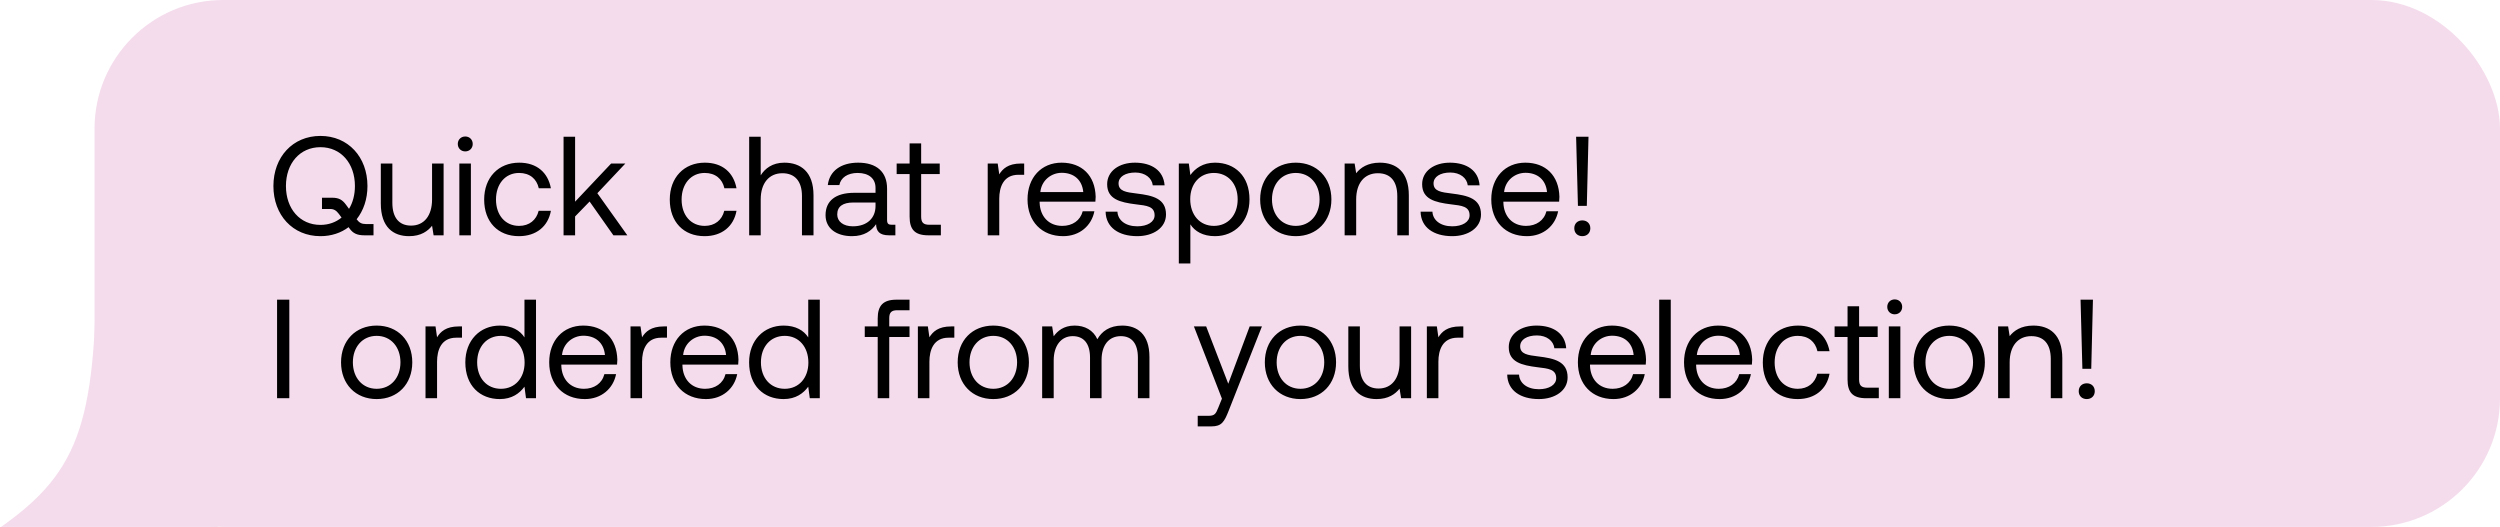
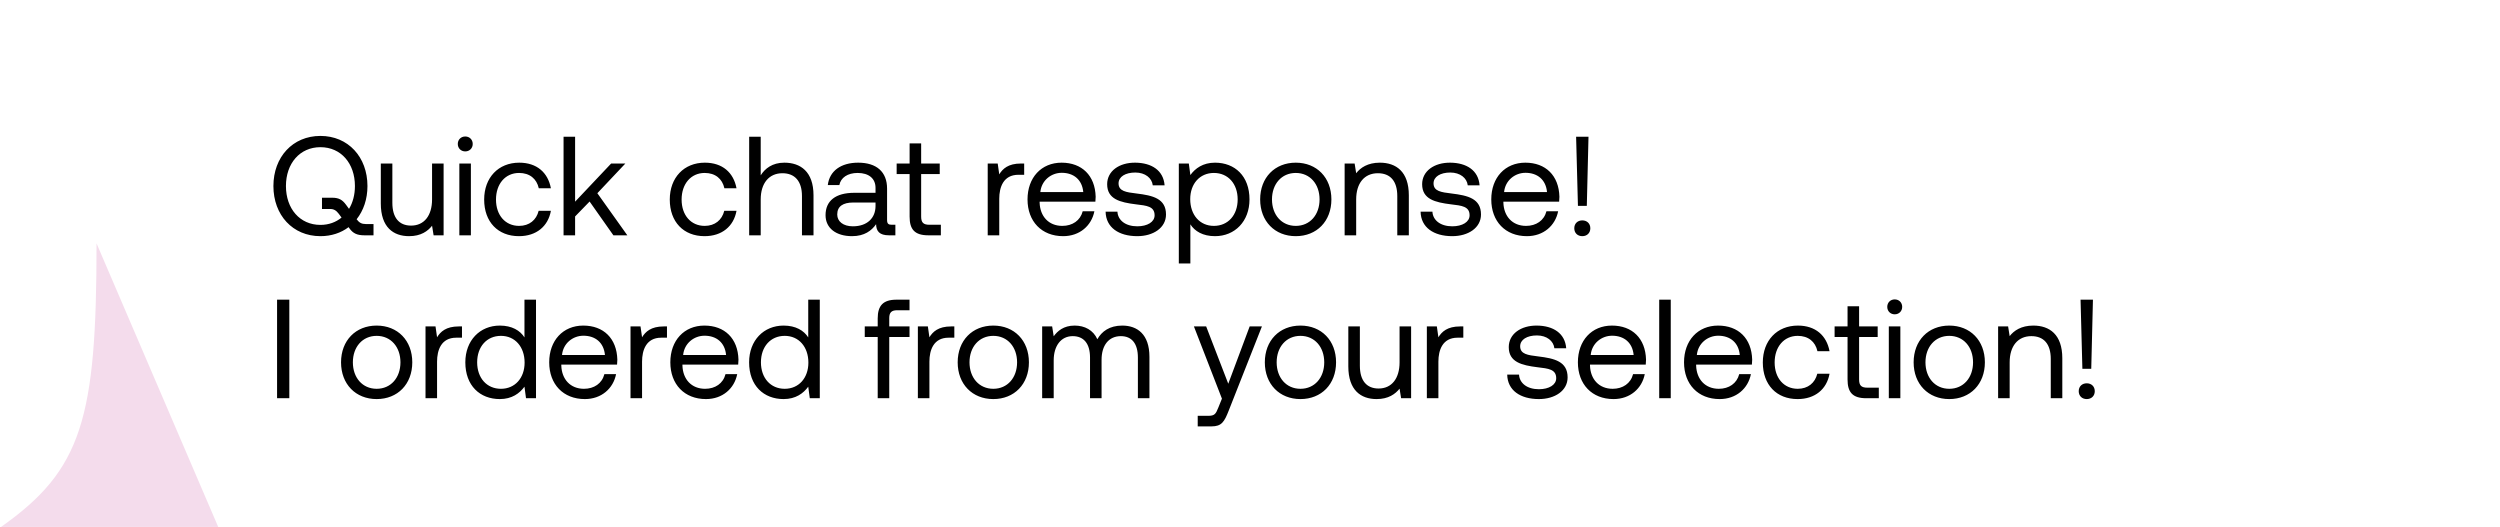
<svg xmlns="http://www.w3.org/2000/svg" width="1243" height="262" viewBox="0 0 1243 262" fill="none">
-   <rect x="47.5" y="0.5" width="1195" height="261" rx="63.5" fill="#F4DCEC" stroke="#F4DCEC" />
  <path d="M0.5 262C40.814 233.594 48 208.237 48 121L108.5 262H0.5Z" fill="#F4DCEC" />
  <path d="M181.93 111.4H185.71V117H181.23C177.52 117 175.56 116.02 173.81 113.64L173.32 112.94C169.54 115.81 164.71 117.42 159.32 117.42C145.53 117.42 135.94 106.92 135.94 92.5C135.94 78.08 145.53 67.58 159.32 67.58C173.11 67.58 182.7 78.08 182.7 92.5C182.7 99.01 180.74 104.68 177.31 109.02C178.64 110.77 179.83 111.4 181.93 111.4ZM159.32 111.82C163.45 111.82 167.02 110.49 169.82 108.18L168.49 106.36C167.16 104.61 165.97 103.91 164.22 103.91H160.09V98.31H165.2C168.49 98.31 170.24 99.36 171.99 101.74L173.53 103.84C175.42 100.76 176.47 96.84 176.47 92.5C176.47 81.23 169.54 73.18 159.32 73.18C149.1 73.18 142.17 81.23 142.17 92.5C142.17 103.77 149.1 111.82 159.32 111.82ZM214.82 99.15V81.3H220.56V117H215.59L214.82 112.24C212.72 114.9 209.29 117.42 203.41 117.42C195.57 117.42 189.34 113.01 189.34 101.18V81.3H195.08V100.83C195.08 108.25 198.44 112.17 204.39 112.17C210.9 112.17 214.82 107.2 214.82 99.15ZM231.325 75.28C229.225 75.28 227.615 73.74 227.615 71.57C227.615 69.4 229.225 67.86 231.325 67.86C233.425 67.86 235.035 69.4 235.035 71.57C235.035 73.74 233.425 75.28 231.325 75.28ZM228.385 117V81.3H234.125V117H228.385ZM258.018 117.42C247.588 117.42 240.728 110.35 240.728 99.22C240.728 88.3 247.798 80.88 258.158 80.88C266.908 80.88 272.438 85.78 273.908 93.62H267.888C266.838 88.86 263.338 85.99 258.088 85.99C251.228 85.99 246.608 91.45 246.608 99.22C246.608 106.99 251.228 112.31 258.088 112.31C263.198 112.31 266.698 109.37 267.818 104.82H273.908C272.508 112.52 266.698 117.42 258.018 117.42ZM280.201 117V68H285.941V100.27L303.861 81.3H310.931L297.001 96.07L311.911 117H304.981L293.151 100.2L285.941 107.62V117H280.201ZM350.304 117.42C339.874 117.42 333.014 110.35 333.014 99.22C333.014 88.3 340.084 80.88 350.444 80.88C359.194 80.88 364.724 85.78 366.194 93.62H360.174C359.124 88.86 355.624 85.99 350.374 85.99C343.514 85.99 338.894 91.45 338.894 99.22C338.894 106.99 343.514 112.31 350.374 112.31C355.484 112.31 358.984 109.37 360.104 104.82H366.194C364.794 112.52 358.984 117.42 350.304 117.42ZM389.986 80.88C397.966 80.88 404.476 85.29 404.476 97.12V117H398.736V97.47C398.736 90.05 395.166 86.13 389.006 86.13C382.356 86.13 378.226 91.1 378.226 99.15V117H372.486V68H378.226V87.18C380.326 83.82 383.966 80.88 389.986 80.88ZM443.363 111.75H445.183V117H442.033C437.273 117 435.663 114.97 435.593 111.47C433.353 114.69 429.783 117.42 423.623 117.42C415.783 117.42 410.463 113.5 410.463 106.99C410.463 99.85 415.433 95.86 424.813 95.86H435.313V93.41C435.313 88.79 432.023 85.99 426.423 85.99C421.383 85.99 418.023 88.37 417.323 92.01H411.583C412.423 85.01 418.093 80.88 426.703 80.88C435.803 80.88 441.053 85.43 441.053 93.76V109.37C441.053 111.26 441.753 111.75 443.363 111.75ZM435.313 102.44V100.69H424.253C419.143 100.69 416.273 102.58 416.273 106.64C416.273 110.14 419.283 112.52 424.043 112.52C431.183 112.52 435.313 108.39 435.313 102.44ZM452.256 107.69V86.55H445.816V81.3H452.256V71.29H457.996V81.3H467.236V86.55H457.996V107.62C457.996 110.63 459.046 111.75 462.126 111.75H467.796V117H461.566C454.706 117 452.256 113.99 452.256 107.69ZM507.61 81.3H509.22V86.9H506.35C498.86 86.9 496.83 93.13 496.83 98.8V117H491.09V81.3H496.06L496.83 86.69C498.51 83.96 501.24 81.3 507.61 81.3ZM528.595 117.42C517.885 117.42 510.885 110.07 510.885 99.15C510.885 88.3 517.745 80.88 527.825 80.88C537.905 80.88 544.485 87.25 544.765 97.82C544.765 98.59 544.695 99.43 544.625 100.27H516.905V100.76C517.115 107.55 521.385 112.31 528.175 112.31C533.215 112.31 537.135 109.65 538.325 105.03H544.135C542.735 112.17 536.855 117.42 528.595 117.42ZM517.255 95.51H538.605C538.045 89.35 533.845 85.92 527.895 85.92C522.645 85.92 517.815 89.7 517.255 95.51ZM549.708 105.24H555.588C555.798 109.44 559.508 112.52 565.458 112.52C570.498 112.52 574.068 110.35 574.068 107.06C574.068 102.58 570.148 102.23 564.828 101.6C556.848 100.62 550.478 99.01 550.478 91.59C550.478 85.08 556.428 80.81 564.478 80.88C572.598 80.95 578.478 84.73 579.038 92.15H573.158C572.738 88.51 569.378 85.78 564.478 85.78C559.508 85.78 556.148 87.88 556.148 91.17C556.148 95.09 559.928 95.58 565.108 96.21C573.228 97.19 579.738 98.73 579.738 106.64C579.738 113.29 573.368 117.42 565.458 117.42C556.218 117.42 549.848 113.08 549.708 105.24ZM604.099 80.88C613.969 80.88 621.249 87.53 621.249 99.15C621.249 110.07 613.969 117.42 604.099 117.42C598.079 117.42 594.019 114.97 591.849 111.54V131H586.109V81.3H591.079L591.849 87.04C594.229 83.75 598.079 80.88 604.099 80.88ZM603.539 112.31C610.609 112.31 615.369 106.92 615.369 99.15C615.369 91.38 610.609 85.99 603.539 85.99C596.539 85.99 591.779 91.38 591.779 99.01C591.779 106.85 596.539 112.31 603.539 112.31ZM644.259 117.42C633.829 117.42 626.549 110 626.549 99.15C626.549 88.3 633.829 80.88 644.259 80.88C654.689 80.88 661.969 88.3 661.969 99.15C661.969 110 654.689 117.42 644.259 117.42ZM644.259 112.31C651.329 112.31 656.089 106.78 656.089 99.15C656.089 91.52 651.329 85.99 644.259 85.99C637.189 85.99 632.429 91.52 632.429 99.15C632.429 106.78 637.189 112.31 644.259 112.31ZM686.051 80.88C694.101 80.88 700.471 85.29 700.471 97.12V117H694.731V97.47C694.731 90.05 691.301 86.13 685.071 86.13C678.351 86.13 674.291 91.1 674.291 99.15V117H668.551V81.3H673.521L674.291 86.13C676.391 83.4 680.031 80.88 686.051 80.88ZM706.319 105.24H712.199C712.409 109.44 716.119 112.52 722.069 112.52C727.109 112.52 730.679 110.35 730.679 107.06C730.679 102.58 726.759 102.23 721.439 101.6C713.459 100.62 707.089 99.01 707.089 91.59C707.089 85.08 713.039 80.81 721.089 80.88C729.209 80.95 735.089 84.73 735.649 92.15H729.769C729.349 88.51 725.989 85.78 721.089 85.78C716.119 85.78 712.759 87.88 712.759 91.17C712.759 95.09 716.539 95.58 721.719 96.21C729.839 97.19 736.349 98.73 736.349 106.64C736.349 113.29 729.979 117.42 722.069 117.42C712.829 117.42 706.459 113.08 706.319 105.24ZM759.171 117.42C748.461 117.42 741.461 110.07 741.461 99.15C741.461 88.3 748.321 80.88 758.401 80.88C768.481 80.88 775.061 87.25 775.341 97.82C775.341 98.59 775.271 99.43 775.201 100.27H747.481V100.76C747.691 107.55 751.961 112.31 758.751 112.31C763.791 112.31 767.711 109.65 768.901 105.03H774.711C773.311 112.17 767.431 117.42 759.171 117.42ZM747.831 95.51H769.181C768.621 89.35 764.421 85.92 758.471 85.92C753.221 85.92 748.391 89.7 747.831 95.51ZM788.961 102.37H784.551L783.641 68H789.801L788.961 102.37ZM782.731 113.5C782.731 111.12 784.411 109.58 786.721 109.58C789.031 109.58 790.711 111.12 790.711 113.5C790.711 115.88 789.031 117.42 786.721 117.42C784.411 117.42 782.731 115.88 782.731 113.5ZM137.76 198V149H143.85V198H137.76ZM187.276 198.42C176.846 198.42 169.566 191 169.566 180.15C169.566 169.3 176.846 161.88 187.276 161.88C197.706 161.88 204.986 169.3 204.986 180.15C204.986 191 197.706 198.42 187.276 198.42ZM187.276 193.31C194.346 193.31 199.106 187.78 199.106 180.15C199.106 172.52 194.346 166.99 187.276 166.99C180.206 166.99 175.446 172.52 175.446 180.15C175.446 187.78 180.206 193.31 187.276 193.31ZM228.088 162.3H229.698V167.9H226.828C219.338 167.9 217.308 174.13 217.308 179.8V198H211.568V162.3H216.538L217.308 167.69C218.988 164.96 221.718 162.3 228.088 162.3ZM260.763 167.76V149H266.503V198H261.533L260.763 192.26C258.383 195.55 254.533 198.42 248.513 198.42C238.643 198.42 231.363 191.77 231.363 180.15C231.363 169.23 238.643 161.88 248.513 161.88C254.533 161.88 258.593 164.33 260.763 167.76ZM249.073 193.31C256.073 193.31 260.833 187.92 260.833 180.29C260.833 172.45 256.073 166.99 249.073 166.99C242.003 166.99 237.243 172.38 237.243 180.15C237.243 187.92 242.003 193.31 249.073 193.31ZM290.772 198.42C280.062 198.42 273.062 191.07 273.062 180.15C273.062 169.3 279.922 161.88 290.002 161.88C300.082 161.88 306.662 168.25 306.942 178.82C306.942 179.59 306.872 180.43 306.802 181.27H279.082V181.76C279.292 188.55 283.562 193.31 290.352 193.31C295.392 193.31 299.312 190.65 300.502 186.03H306.312C304.912 193.17 299.032 198.42 290.772 198.42ZM279.432 176.51H300.782C300.222 170.35 296.022 166.92 290.072 166.92C284.822 166.92 279.992 170.7 279.432 176.51ZM330.012 162.3H331.622V167.9H328.752C321.262 167.9 319.232 174.13 319.232 179.8V198H313.492V162.3H318.462L319.232 167.69C320.912 164.96 323.642 162.3 330.012 162.3ZM350.997 198.42C340.287 198.42 333.287 191.07 333.287 180.15C333.287 169.3 340.147 161.88 350.227 161.88C360.307 161.88 366.887 168.25 367.167 178.82C367.167 179.59 367.097 180.43 367.027 181.27H339.307V181.76C339.517 188.55 343.787 193.31 350.577 193.31C355.617 193.31 359.537 190.65 360.727 186.03H366.537C365.137 193.17 359.257 198.42 350.997 198.42ZM339.657 176.51H361.007C360.447 170.35 356.247 166.92 350.297 166.92C345.047 166.92 340.217 170.7 339.657 176.51ZM401.857 167.76V149H407.597V198H402.627L401.857 192.26C399.477 195.55 395.627 198.42 389.607 198.42C379.737 198.42 372.457 191.77 372.457 180.15C372.457 169.23 379.737 161.88 389.607 161.88C395.627 161.88 399.687 164.33 401.857 167.76ZM390.167 193.31C397.167 193.31 401.927 187.92 401.927 180.29C401.927 172.45 397.167 166.99 390.167 166.99C383.097 166.99 378.337 172.38 378.337 180.15C378.337 187.92 383.097 193.31 390.167 193.31ZM429.956 167.55V162.3H436.396V158.31C436.396 152.01 439.056 149 445.706 149H452.216V154.25H446.056C443.186 154.25 442.136 155.44 442.136 158.17V162.3H452.216V167.55H442.136V198H436.396V167.55H429.956ZM472.883 162.3H474.493V167.9H471.623C464.133 167.9 462.103 174.13 462.103 179.8V198H456.363V162.3H461.333L462.103 167.69C463.783 164.96 466.513 162.3 472.883 162.3ZM493.868 198.42C483.438 198.42 476.158 191 476.158 180.15C476.158 169.3 483.438 161.88 493.868 161.88C504.298 161.88 511.578 169.3 511.578 180.15C511.578 191 504.298 198.42 493.868 198.42ZM493.868 193.31C500.938 193.31 505.698 187.78 505.698 180.15C505.698 172.52 500.938 166.99 493.868 166.99C486.798 166.99 482.038 172.52 482.038 180.15C482.038 187.78 486.798 193.31 493.868 193.31ZM557.99 161.88C565.41 161.88 571.5 166.15 571.5 177.42V198H565.76V177.77C565.76 170.77 562.68 167.13 557.29 167.13C551.34 167.13 547.7 171.61 547.7 178.89V198H541.96V177.77C541.96 170.77 538.81 167.13 533.35 167.13C527.47 167.13 523.9 172.03 523.9 179.17V198H518.16V162.3H523.13L523.9 167.2C525.79 164.61 528.8 161.88 534.33 161.88C539.3 161.88 543.57 164.12 545.6 168.67C547.77 164.82 551.62 161.88 557.99 161.88ZM607.544 198.21L593.614 162.3H599.704L610.694 190.79L621.334 162.3H627.424L610.974 204.02C608.734 209.76 607.404 212 602.364 212H595.504V206.75H600.614C603.904 206.75 604.464 205.91 605.794 202.55L607.544 198.21ZM646.583 198.42C636.153 198.42 628.873 191 628.873 180.15C628.873 169.3 636.153 161.88 646.583 161.88C657.013 161.88 664.293 169.3 664.293 180.15C664.293 191 657.013 198.42 646.583 198.42ZM646.583 193.31C653.653 193.31 658.413 187.78 658.413 180.15C658.413 172.52 653.653 166.99 646.583 166.99C639.513 166.99 634.753 172.52 634.753 180.15C634.753 187.78 639.513 193.31 646.583 193.31ZM695.865 180.15V162.3H701.605V198H696.635L695.865 193.24C693.765 195.9 690.335 198.42 684.455 198.42C676.615 198.42 670.385 194.01 670.385 182.18V162.3H676.125V181.83C676.125 189.25 679.485 193.17 685.435 193.17C691.945 193.17 695.865 188.2 695.865 180.15ZM725.95 162.3H727.56V167.9H724.69C717.2 167.9 715.17 174.13 715.17 179.8V198H709.43V162.3H714.4L715.17 167.69C716.85 164.96 719.58 162.3 725.95 162.3ZM749.386 186.24H755.266C755.476 190.44 759.186 193.52 765.136 193.52C770.176 193.52 773.746 191.35 773.746 188.06C773.746 183.58 769.826 183.23 764.506 182.6C756.526 181.62 750.156 180.01 750.156 172.59C750.156 166.08 756.106 161.81 764.156 161.88C772.276 161.95 778.156 165.73 778.716 173.15H772.836C772.416 169.51 769.056 166.78 764.156 166.78C759.186 166.78 755.826 168.88 755.826 172.17C755.826 176.09 759.606 176.58 764.786 177.21C772.906 178.19 779.416 179.73 779.416 187.64C779.416 194.29 773.046 198.42 765.136 198.42C755.896 198.42 749.526 194.08 749.386 186.24ZM802.237 198.42C791.527 198.42 784.527 191.07 784.527 180.15C784.527 169.3 791.387 161.88 801.467 161.88C811.547 161.88 818.127 168.25 818.407 178.82C818.407 179.59 818.337 180.43 818.267 181.27H790.547V181.76C790.757 188.55 795.027 193.31 801.817 193.31C806.857 193.31 810.777 190.65 811.967 186.03H817.777C816.377 193.17 810.497 198.42 802.237 198.42ZM790.897 176.51H812.247C811.687 170.35 807.487 166.92 801.537 166.92C796.287 166.92 791.457 170.7 790.897 176.51ZM824.957 198V149H830.697V198H824.957ZM855.011 198.42C844.301 198.42 837.301 191.07 837.301 180.15C837.301 169.3 844.161 161.88 854.241 161.88C864.321 161.88 870.901 168.25 871.181 178.82C871.181 179.59 871.111 180.43 871.041 181.27H843.321V181.76C843.531 188.55 847.801 193.31 854.591 193.31C859.631 193.31 863.551 190.65 864.741 186.03H870.551C869.151 193.17 863.271 198.42 855.011 198.42ZM843.671 176.51H865.021C864.461 170.35 860.261 166.92 854.311 166.92C849.061 166.92 844.231 170.7 843.671 176.51ZM893.761 198.42C883.331 198.42 876.471 191.35 876.471 180.22C876.471 169.3 883.541 161.88 893.901 161.88C902.651 161.88 908.181 166.78 909.651 174.62H903.631C902.581 169.86 899.081 166.99 893.831 166.99C886.971 166.99 882.351 172.45 882.351 180.22C882.351 187.99 886.971 193.31 893.831 193.31C898.941 193.31 902.441 190.37 903.561 185.82H909.651C908.251 193.52 902.441 198.42 893.761 198.42ZM918.603 188.69V167.55H912.163V162.3H918.603V152.29H924.343V162.3H933.583V167.55H924.343V188.62C924.343 191.63 925.393 192.75 928.473 192.75H934.143V198H927.913C921.053 198 918.603 194.99 918.603 188.69ZM942.057 156.28C939.957 156.28 938.347 154.74 938.347 152.57C938.347 150.4 939.957 148.86 942.057 148.86C944.157 148.86 945.767 150.4 945.767 152.57C945.767 154.74 944.157 156.28 942.057 156.28ZM939.117 198V162.3H944.857V198H939.117ZM969.171 198.42C958.741 198.42 951.461 191 951.461 180.15C951.461 169.3 958.741 161.88 969.171 161.88C979.601 161.88 986.881 169.3 986.881 180.15C986.881 191 979.601 198.42 969.171 198.42ZM969.171 193.31C976.241 193.31 981.001 187.78 981.001 180.15C981.001 172.52 976.241 166.99 969.171 166.99C962.101 166.99 957.341 172.52 957.341 180.15C957.341 187.78 962.101 193.31 969.171 193.31ZM1010.96 161.88C1019.01 161.88 1025.38 166.29 1025.38 178.12V198H1019.64V178.47C1019.64 171.05 1016.21 167.13 1009.98 167.13C1003.26 167.13 999.203 172.1 999.203 180.15V198H993.463V162.3H998.433L999.203 167.13C1001.3 164.4 1004.94 161.88 1010.96 161.88ZM1039.77 183.37H1035.36L1034.45 149H1040.61L1039.77 183.37ZM1033.54 194.5C1033.54 192.12 1035.22 190.58 1037.53 190.58C1039.84 190.58 1041.52 192.12 1041.52 194.5C1041.52 196.88 1039.84 198.42 1037.53 198.42C1035.22 198.42 1033.54 196.88 1033.54 194.5Z" fill="black" />
</svg>